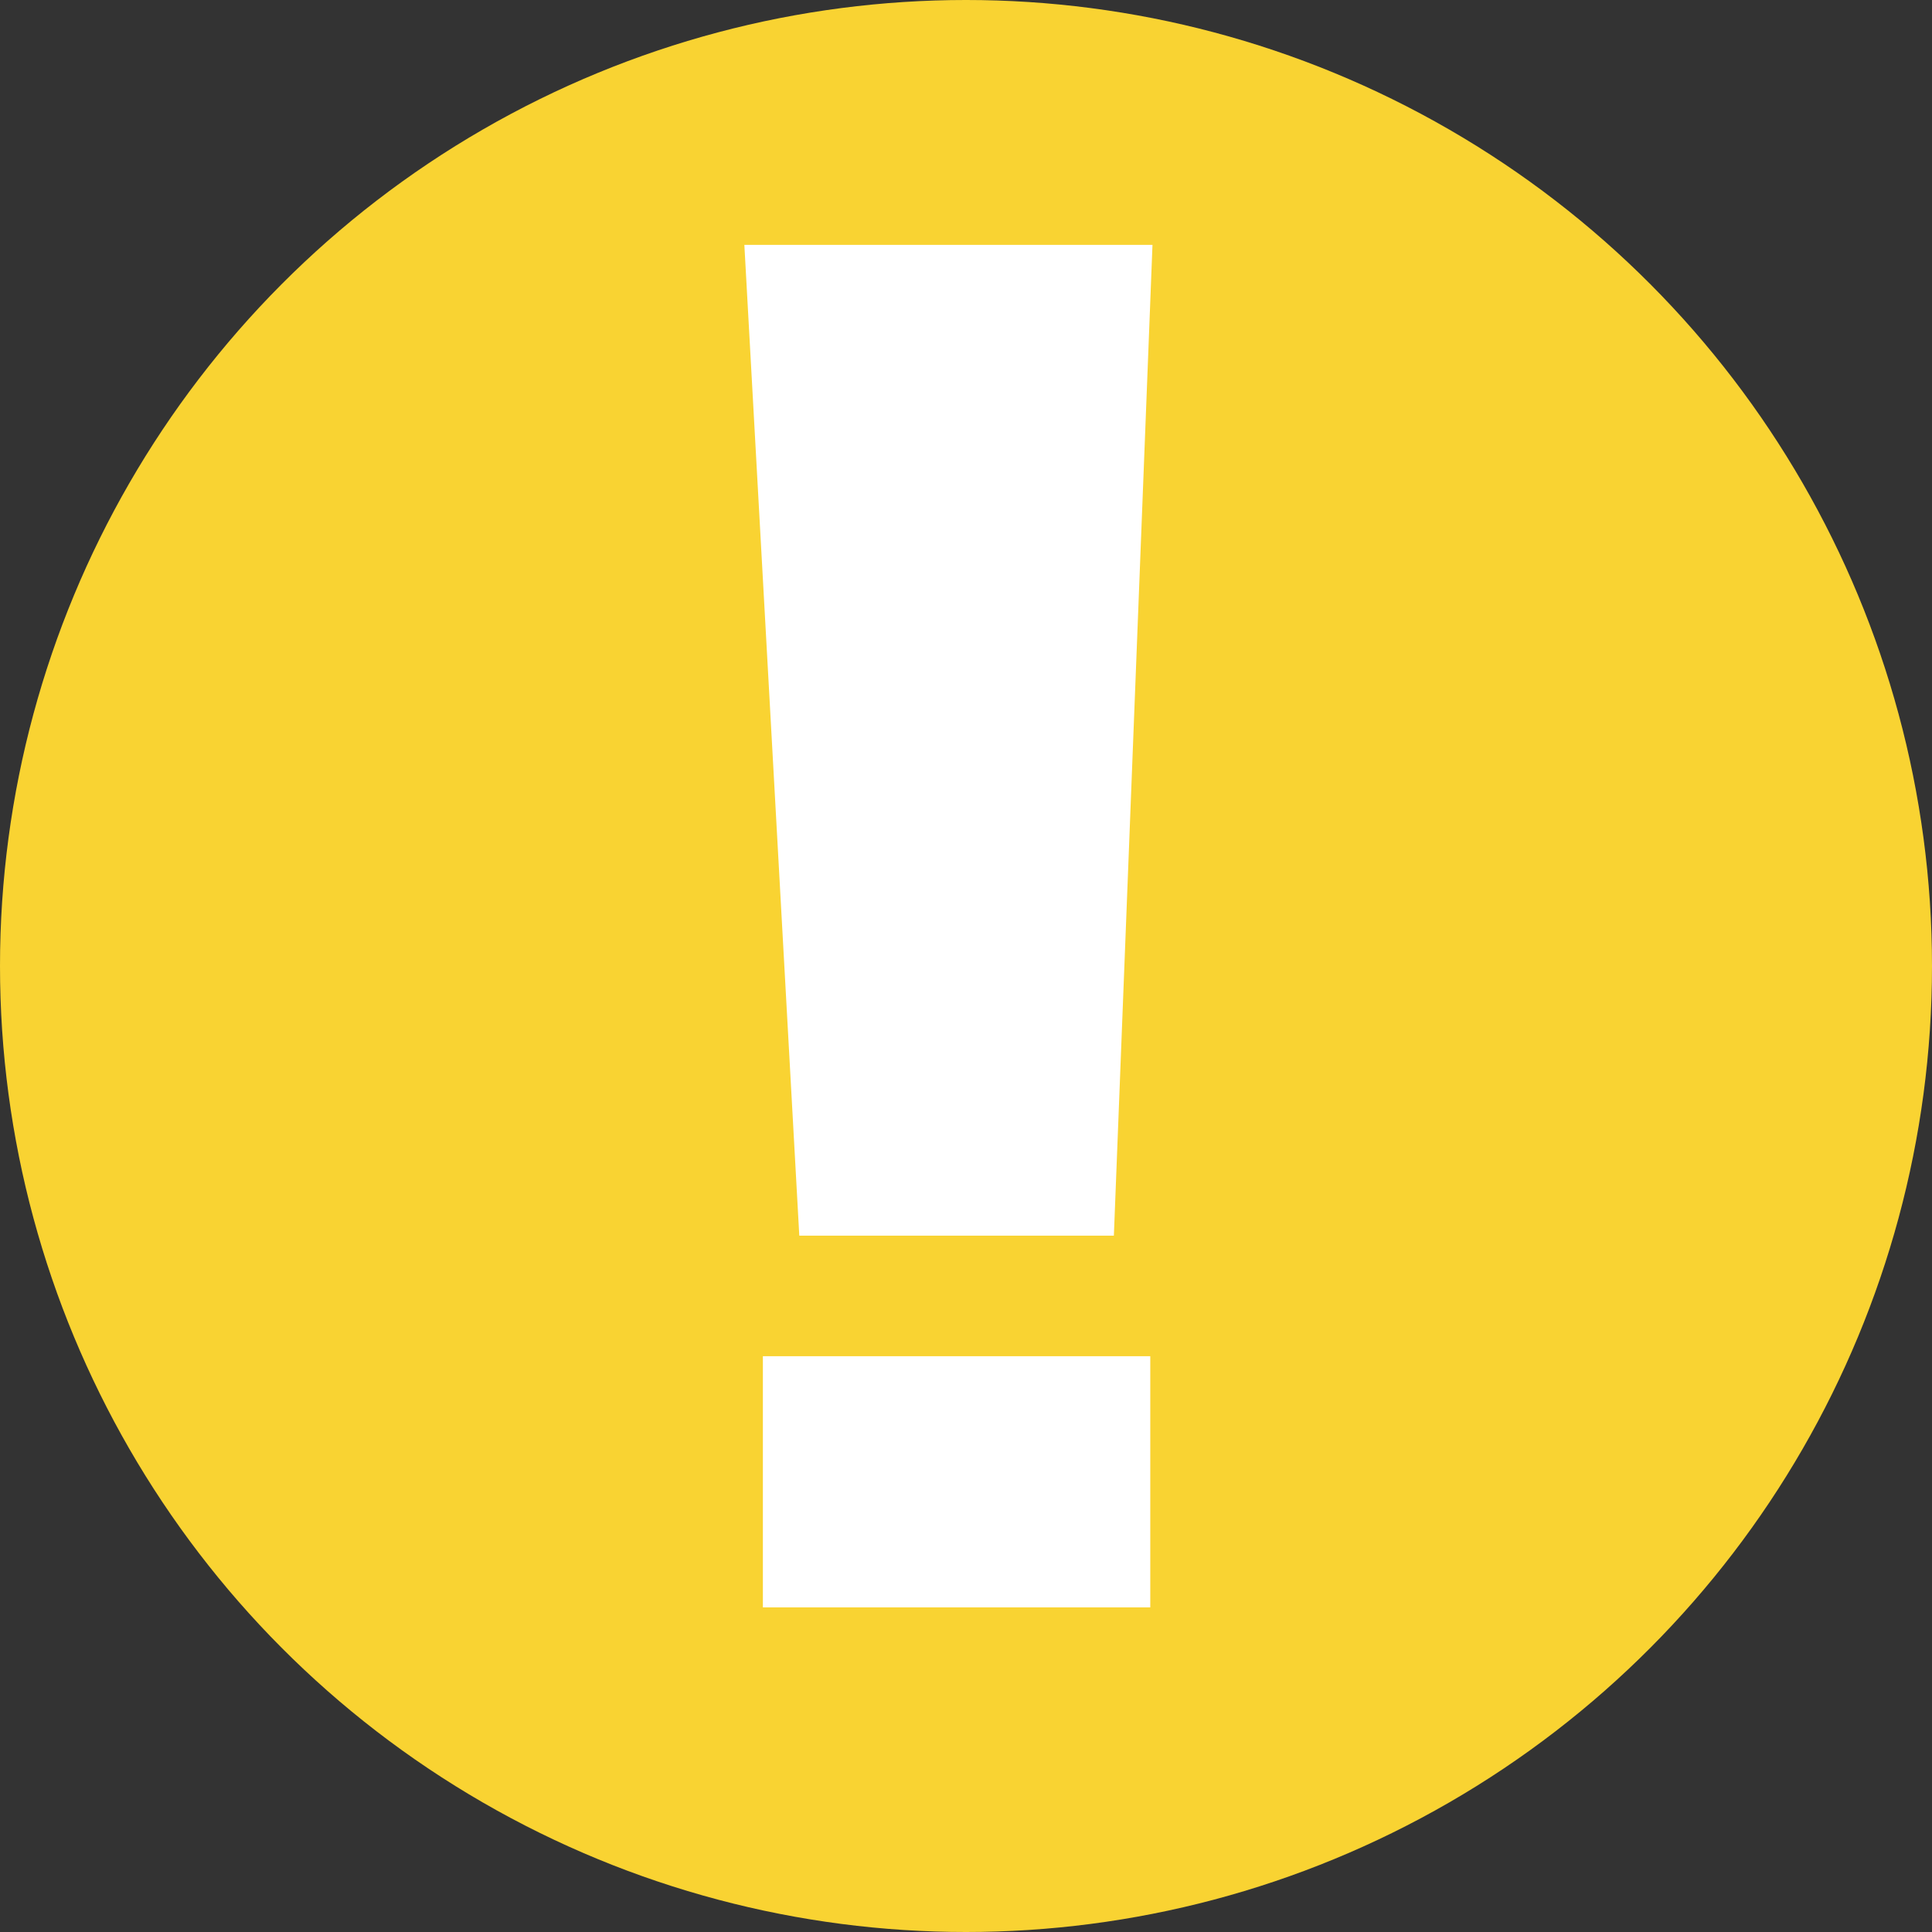
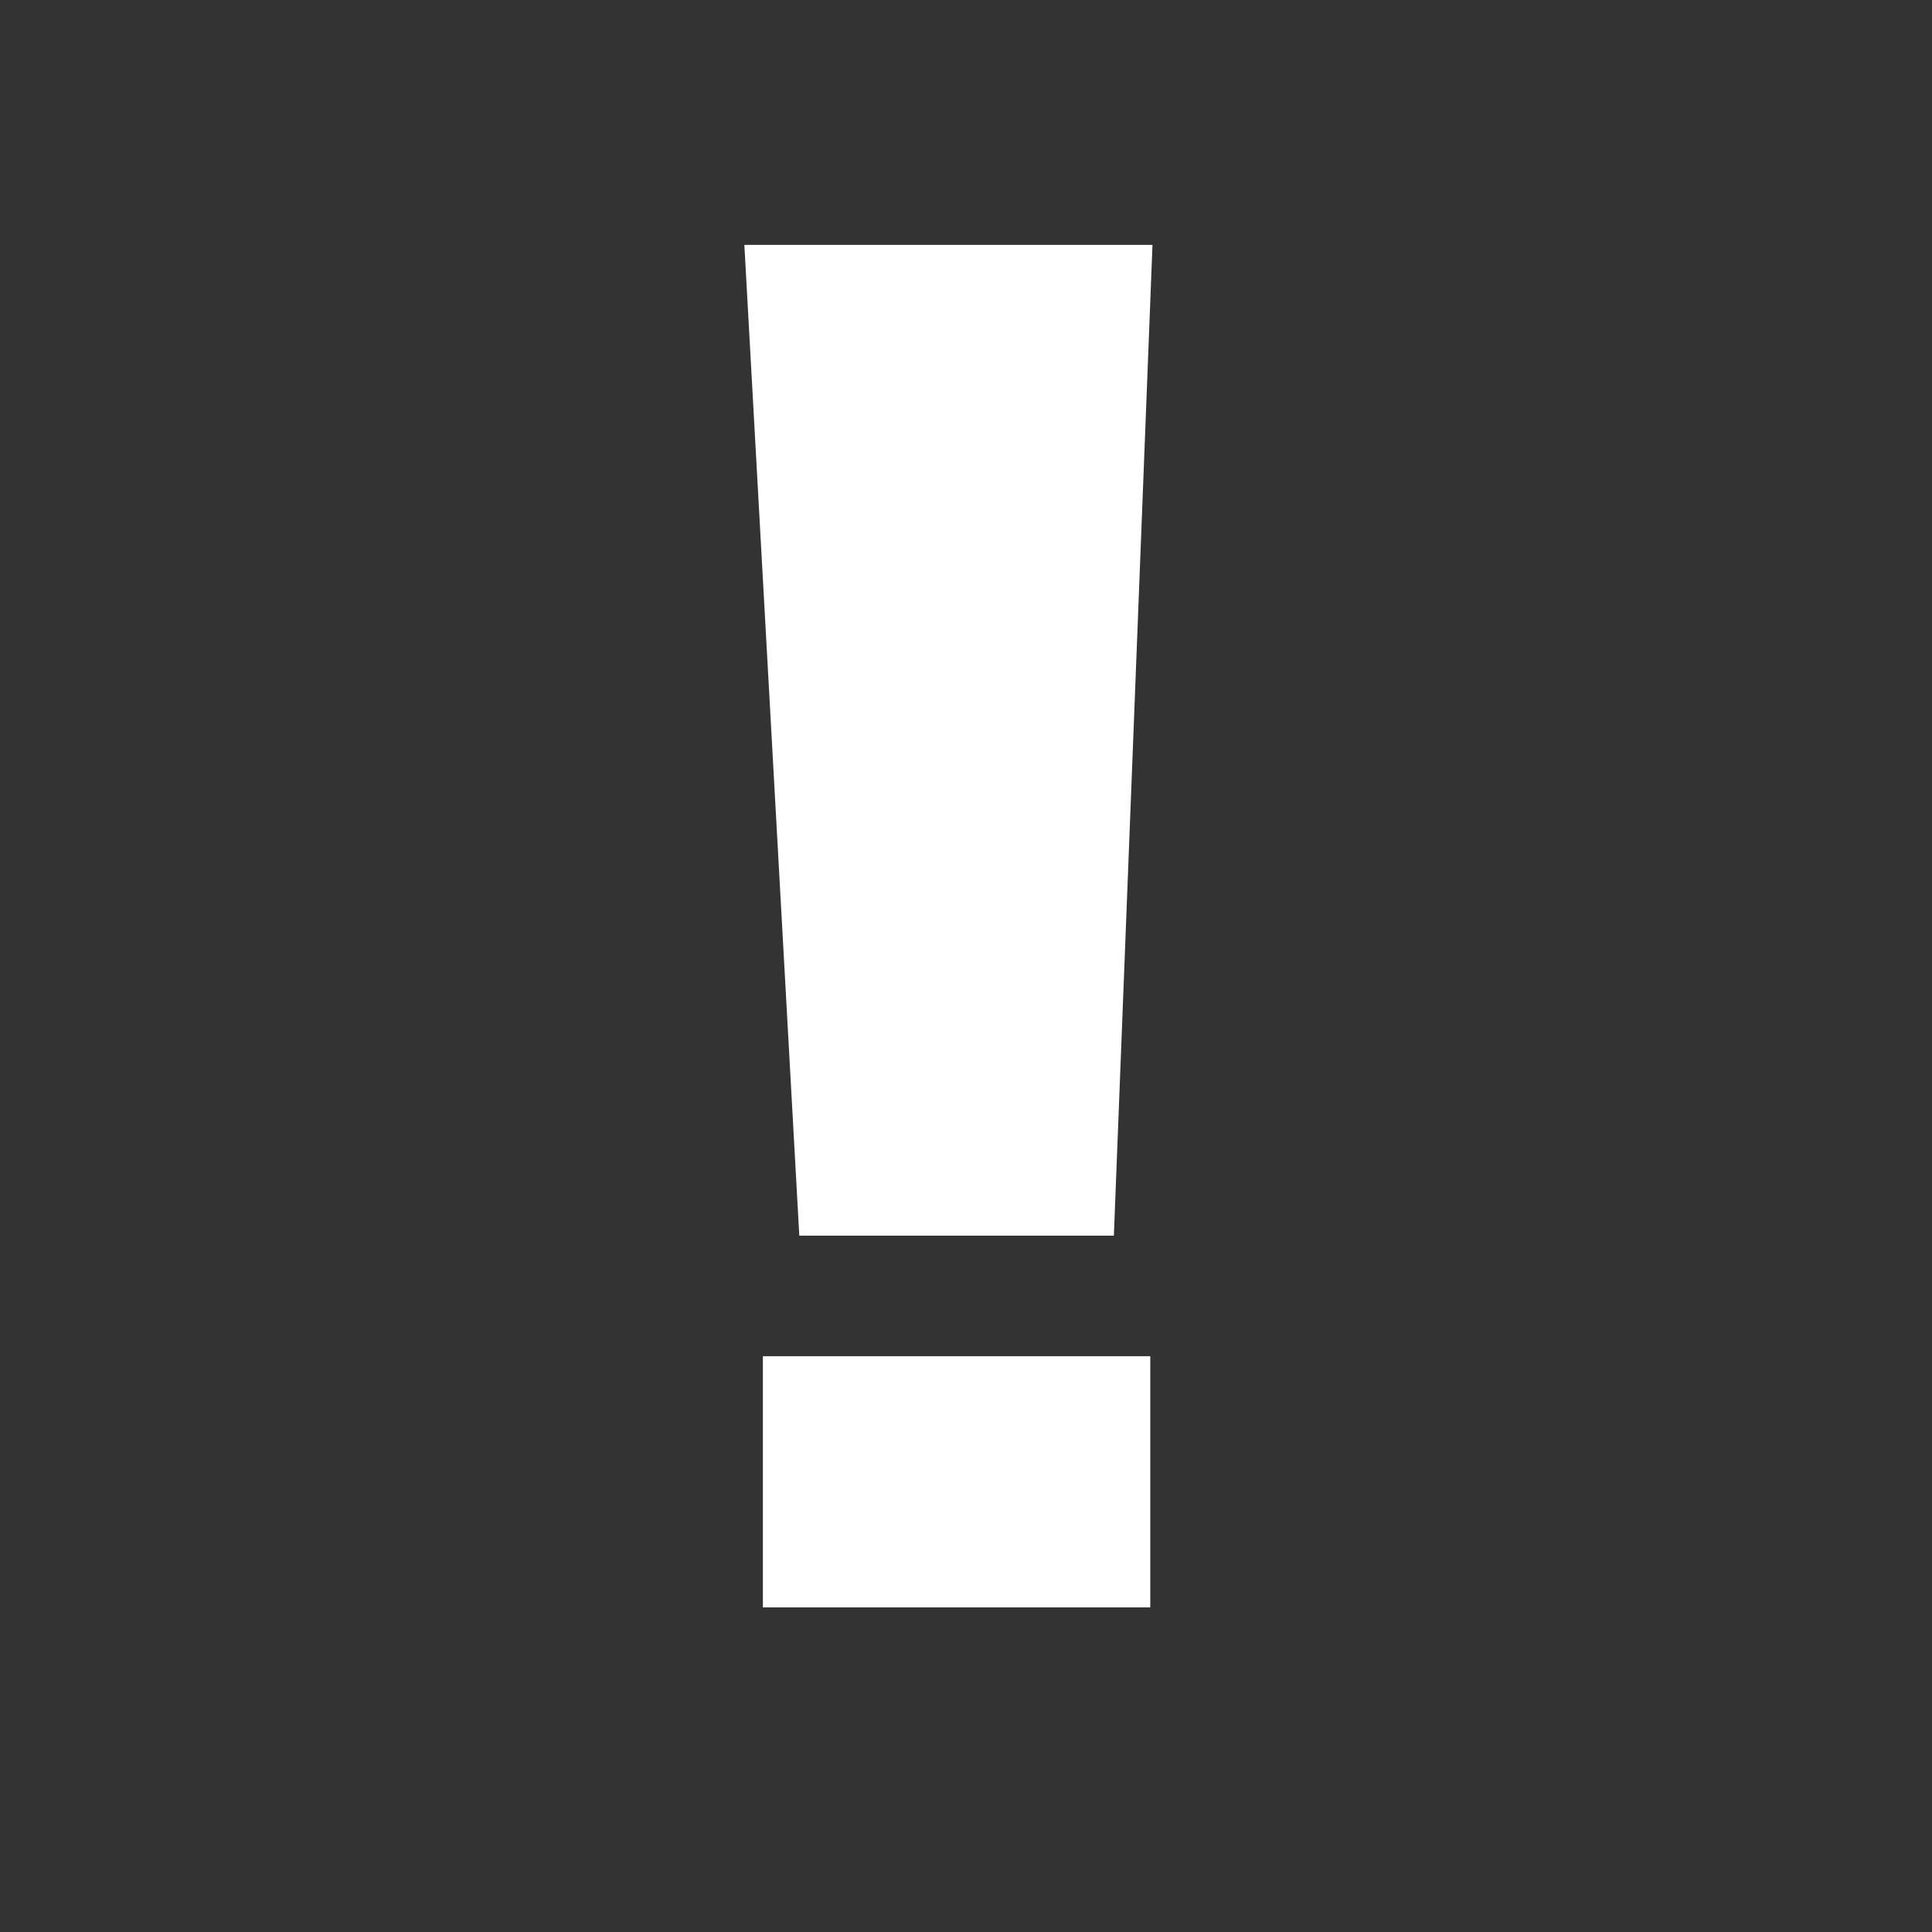
<svg xmlns="http://www.w3.org/2000/svg" viewBox="0 0 61.54 61.54">
  <rect x="0" y="0" width="61.54" height="61.54" fill="#333333" stroke="none" />
  <defs>
    <style>.cls-1{fill:#f9d332;}.cls-2{fill:#fff;}</style>
  </defs>
  <title>Warning icon_1</title>
  <g id="Layer_2" data-name="Layer 2">
    <g id="Layer_1-2" data-name="Layer 1">
-       <circle class="cls-1" cx="30.77" cy="30.77" r="30.77" />
      <path class="cls-2" d="M25.46,39.36,23.71,7.8h13L35.48,39.36ZM24.3,43.2H36.64v8H24.3Z" />
    </g>
  </g>
</svg>